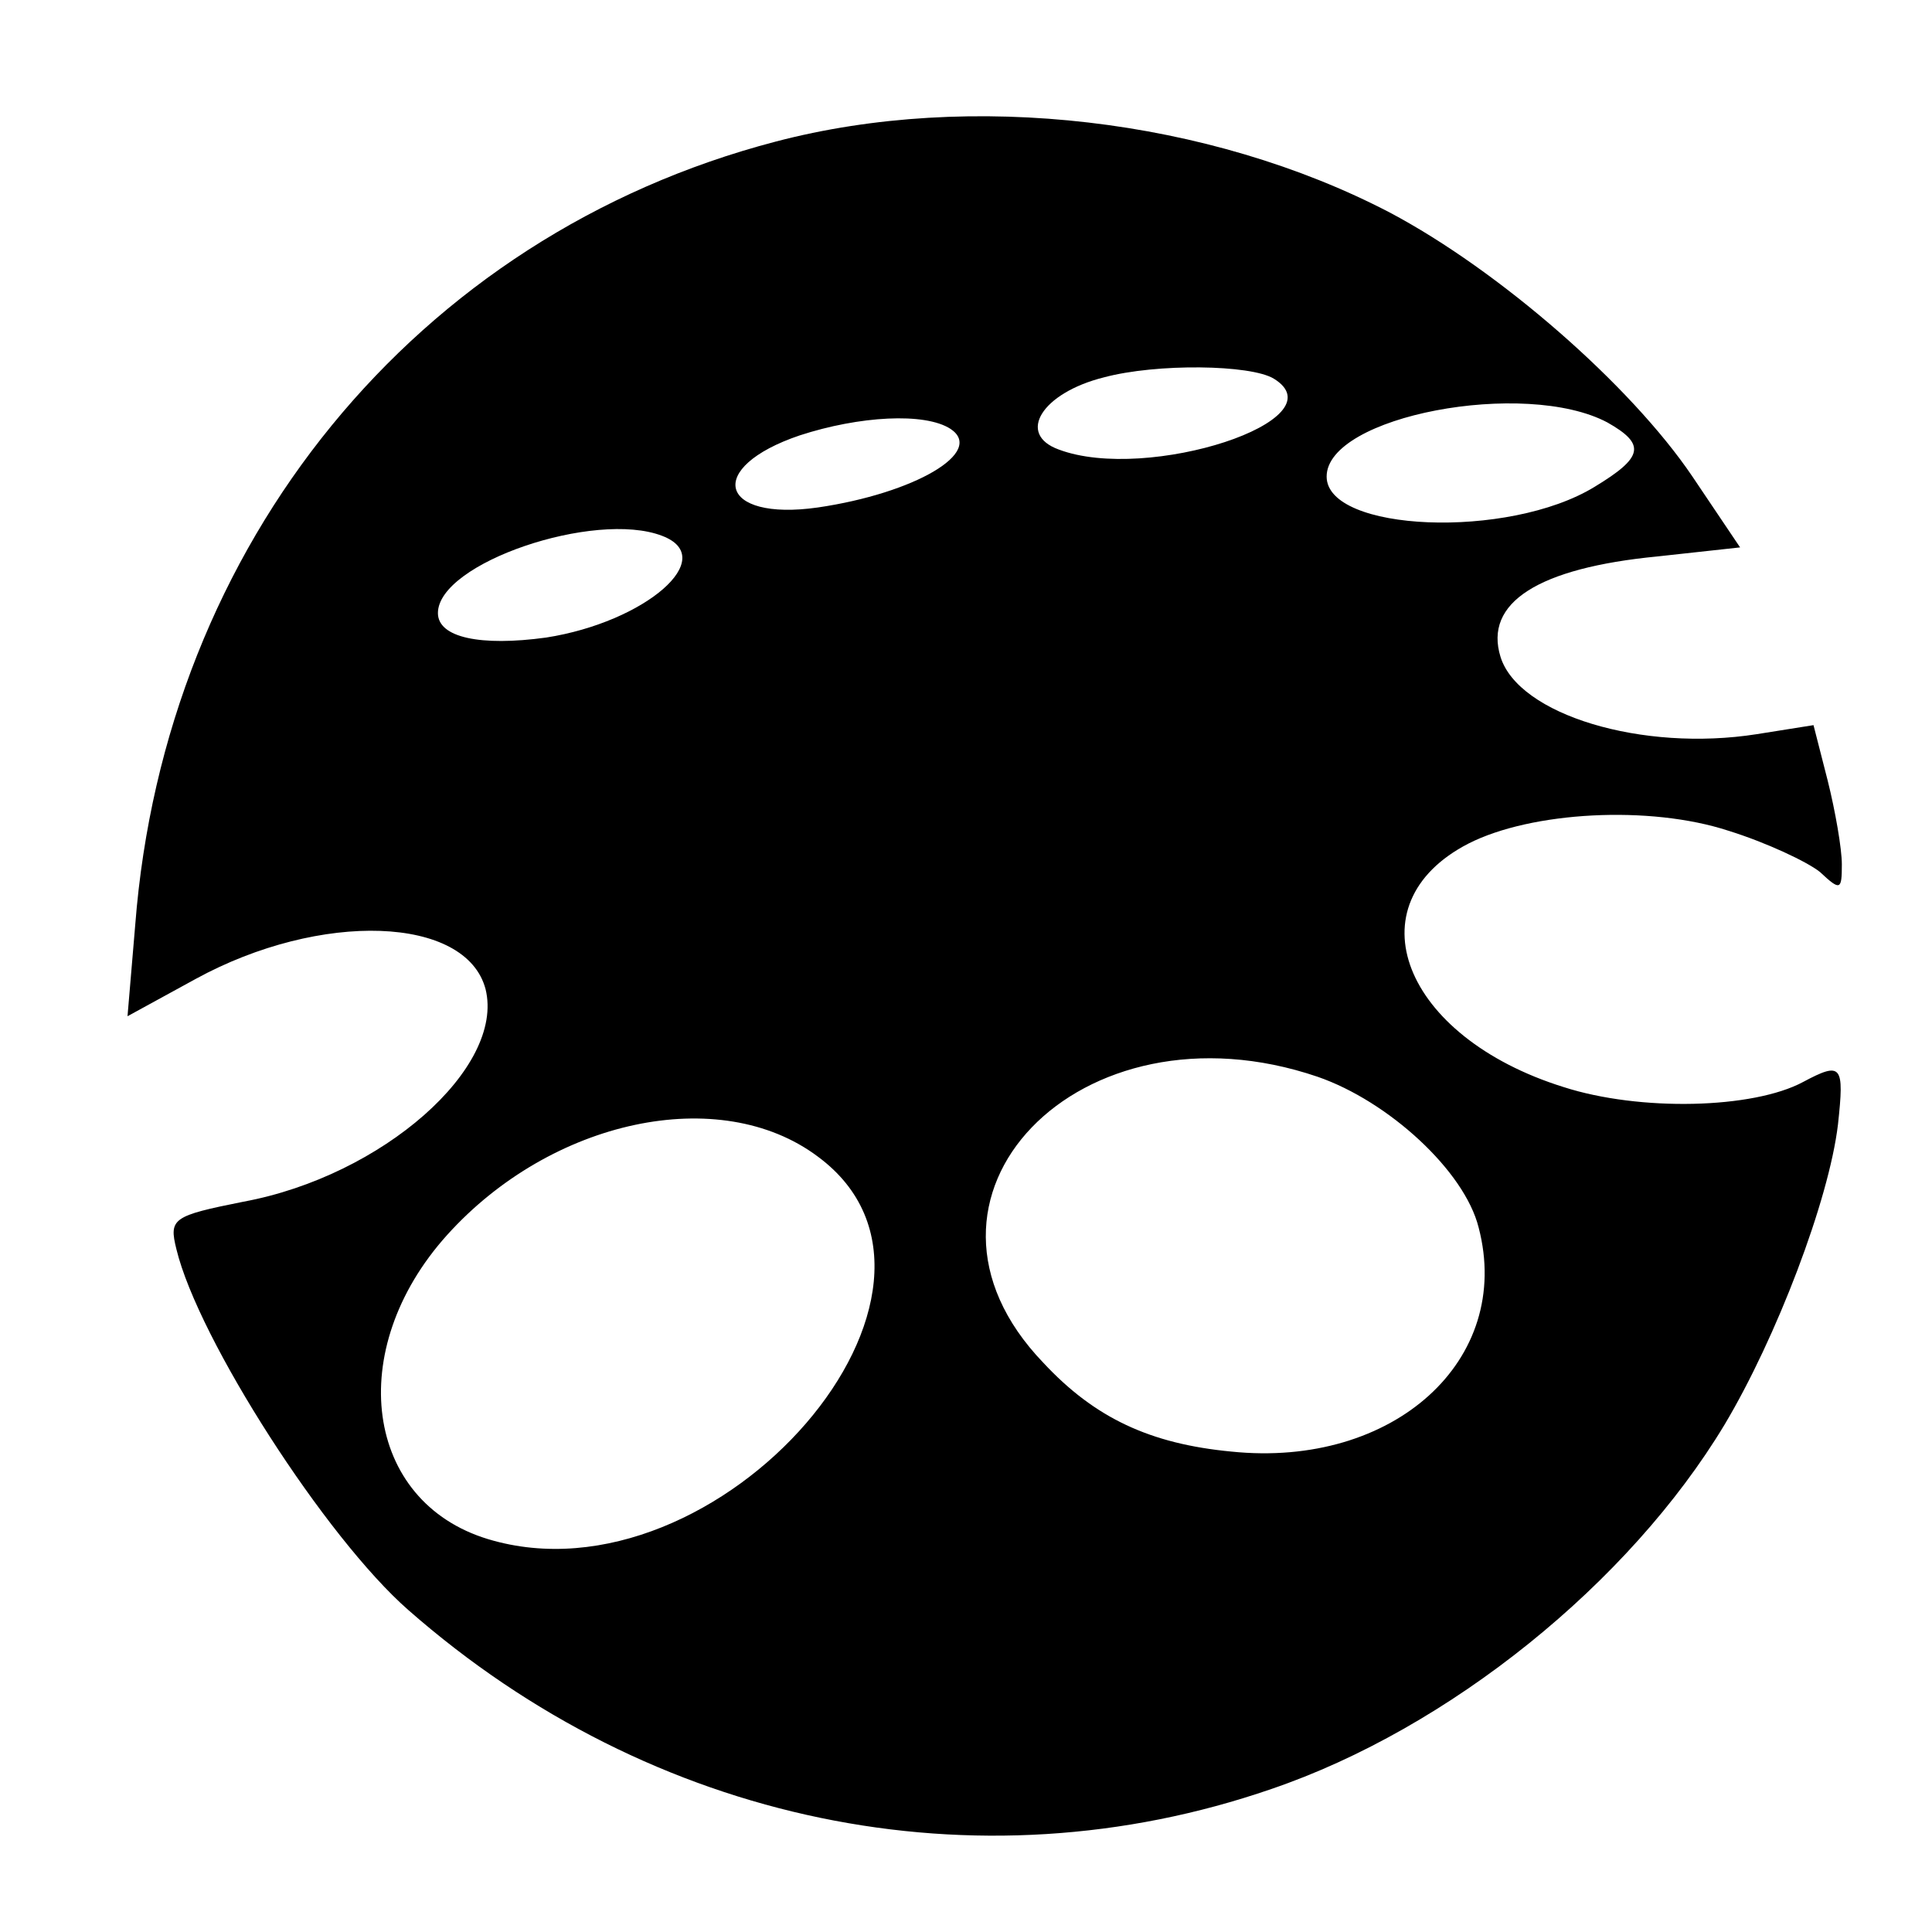
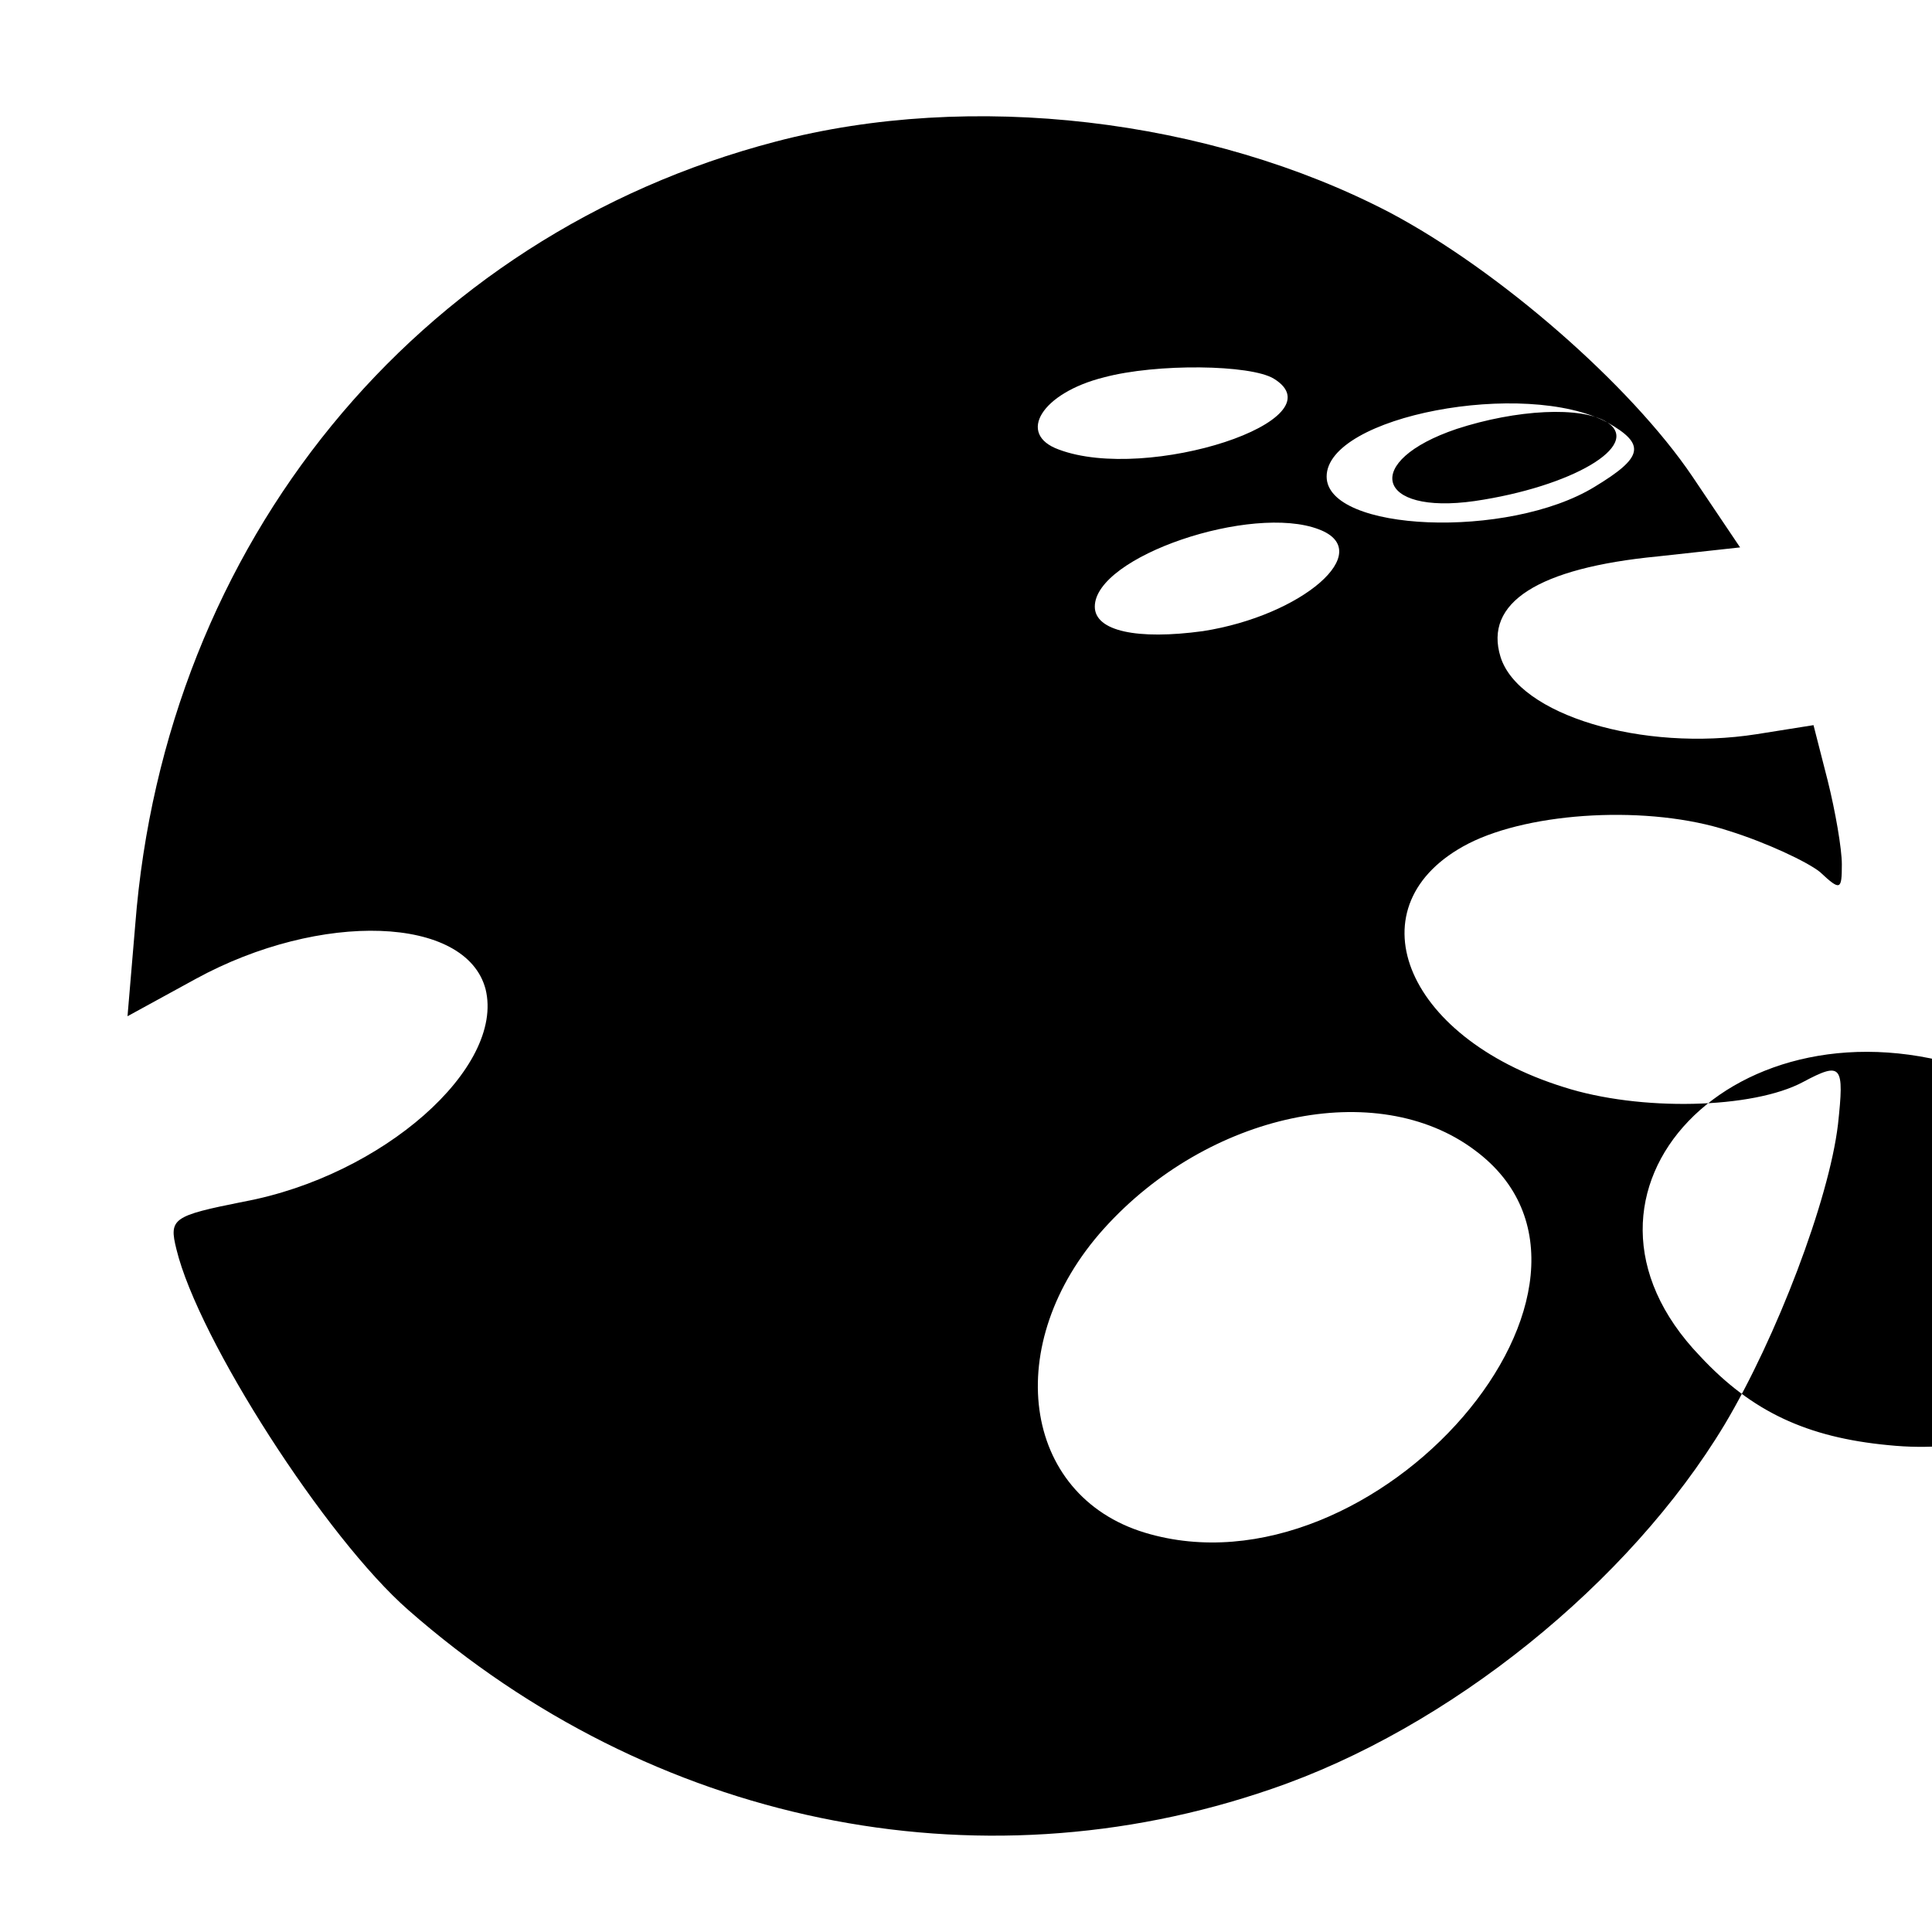
<svg xmlns="http://www.w3.org/2000/svg" version="1.0" width="150pt" height="150pt" viewBox="0 0 150 150" preserveAspectRatio="xMidYMid meet">
  <g transform="translate(0,150) scale(0.1,-0.1)" fill="#000000" stroke="none">
-     <path d="M602 1390 c-279 -73 -474 -312 -497 -608 l-6 -71 53 29 c97 53 210 49 225 -8 15 -61 -80 -145 -188 -165 -55 -11 -58 -13 -52 -37 17 -70 116 -224 180 -280 189 -166 441 -218 670 -139 138 47 278 160 352 283 40 67 81 174 88 233 5 46 3 49 -27 33 -39 -21 -127 -23 -186 -4 -125 39 -165 142 -74 189 49 25 141 30 202 10 29 -9 61 -24 71 -32 16 -15 17 -14 17 6 0 12 -5 41 -11 65 l-11 43 -44 -7 c-89 -14 -185 15 -199 60 -13 42 29 69 122 78 l64 7 -37 55 c-48 71 -150 160 -235 205 -140 73 -325 95 -477 55z m387 -184 c52 -32 -98 -81 -167 -55 -33 12 -13 44 35 56 41 11 114 10 132 -1z m259 -34 c30 -17 28 -27 -10 -50 -67 -41 -208 -35 -208 8 0 47 154 76 218 42z m-510 -5 c27 -18 -28 -50 -103 -61 -77 -11 -88 31 -14 56 46 15 97 18 117 5z m-224 -83 c45 -17 -13 -67 -90 -79 -51 -7 -84 0 -84 19 0 39 122 80 174 60z m509 -420 c55 -19 114 -73 125 -117 27 -103 -66 -187 -192 -174 -63 6 -106 26 -146 69 -123 128 28 285 213 222z m-388 -62 c138 -102 -77 -351 -256 -297 -96 29 -112 147 -32 236 81 90 212 118 288 61z" />
+     <path d="M602 1390 c-279 -73 -474 -312 -497 -608 l-6 -71 53 29 c97 53 210 49 225 -8 15 -61 -80 -145 -188 -165 -55 -11 -58 -13 -52 -37 17 -70 116 -224 180 -280 189 -166 441 -218 670 -139 138 47 278 160 352 283 40 67 81 174 88 233 5 46 3 49 -27 33 -39 -21 -127 -23 -186 -4 -125 39 -165 142 -74 189 49 25 141 30 202 10 29 -9 61 -24 71 -32 16 -15 17 -14 17 6 0 12 -5 41 -11 65 l-11 43 -44 -7 c-89 -14 -185 15 -199 60 -13 42 29 69 122 78 l64 7 -37 55 c-48 71 -150 160 -235 205 -140 73 -325 95 -477 55z m387 -184 c52 -32 -98 -81 -167 -55 -33 12 -13 44 35 56 41 11 114 10 132 -1z m259 -34 c30 -17 28 -27 -10 -50 -67 -41 -208 -35 -208 8 0 47 154 76 218 42z c27 -18 -28 -50 -103 -61 -77 -11 -88 31 -14 56 46 15 97 18 117 5z m-224 -83 c45 -17 -13 -67 -90 -79 -51 -7 -84 0 -84 19 0 39 122 80 174 60z m509 -420 c55 -19 114 -73 125 -117 27 -103 -66 -187 -192 -174 -63 6 -106 26 -146 69 -123 128 28 285 213 222z m-388 -62 c138 -102 -77 -351 -256 -297 -96 29 -112 147 -32 236 81 90 212 118 288 61z" />
  </g>
</svg>